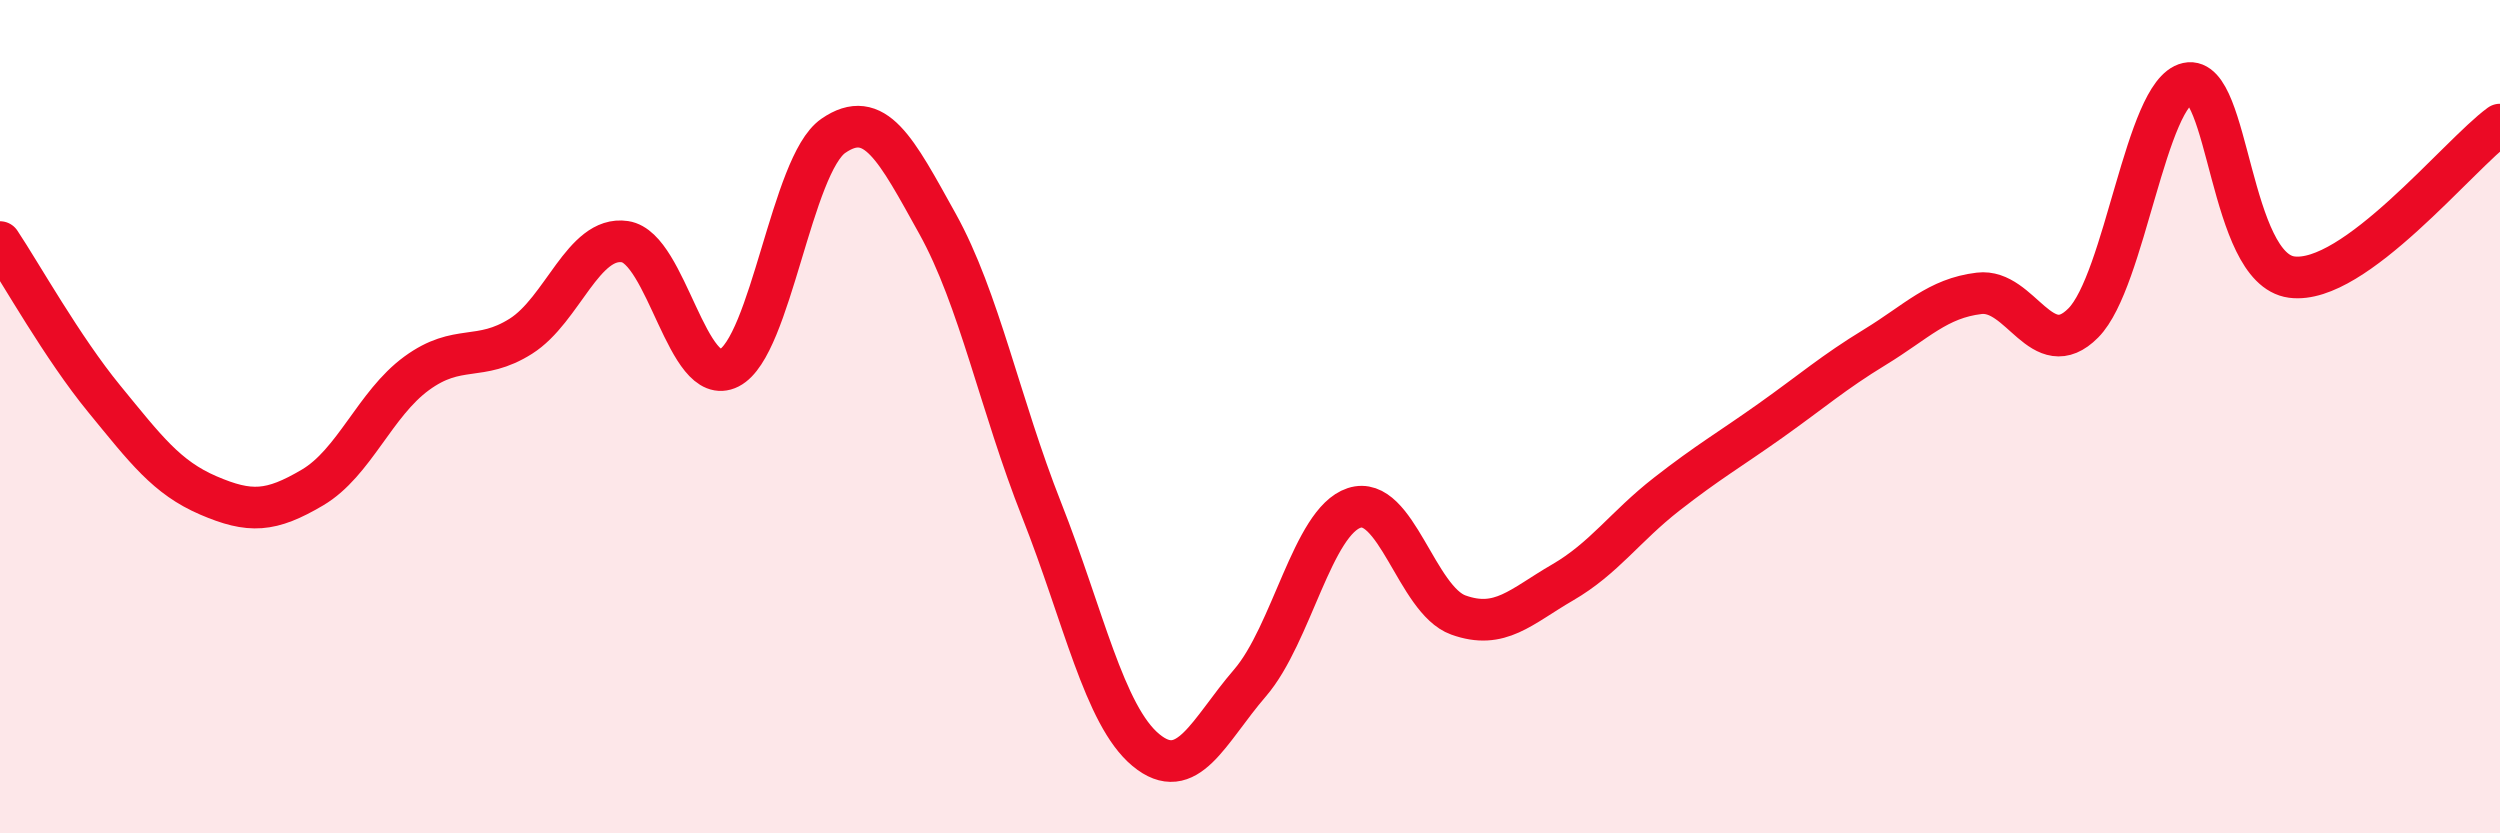
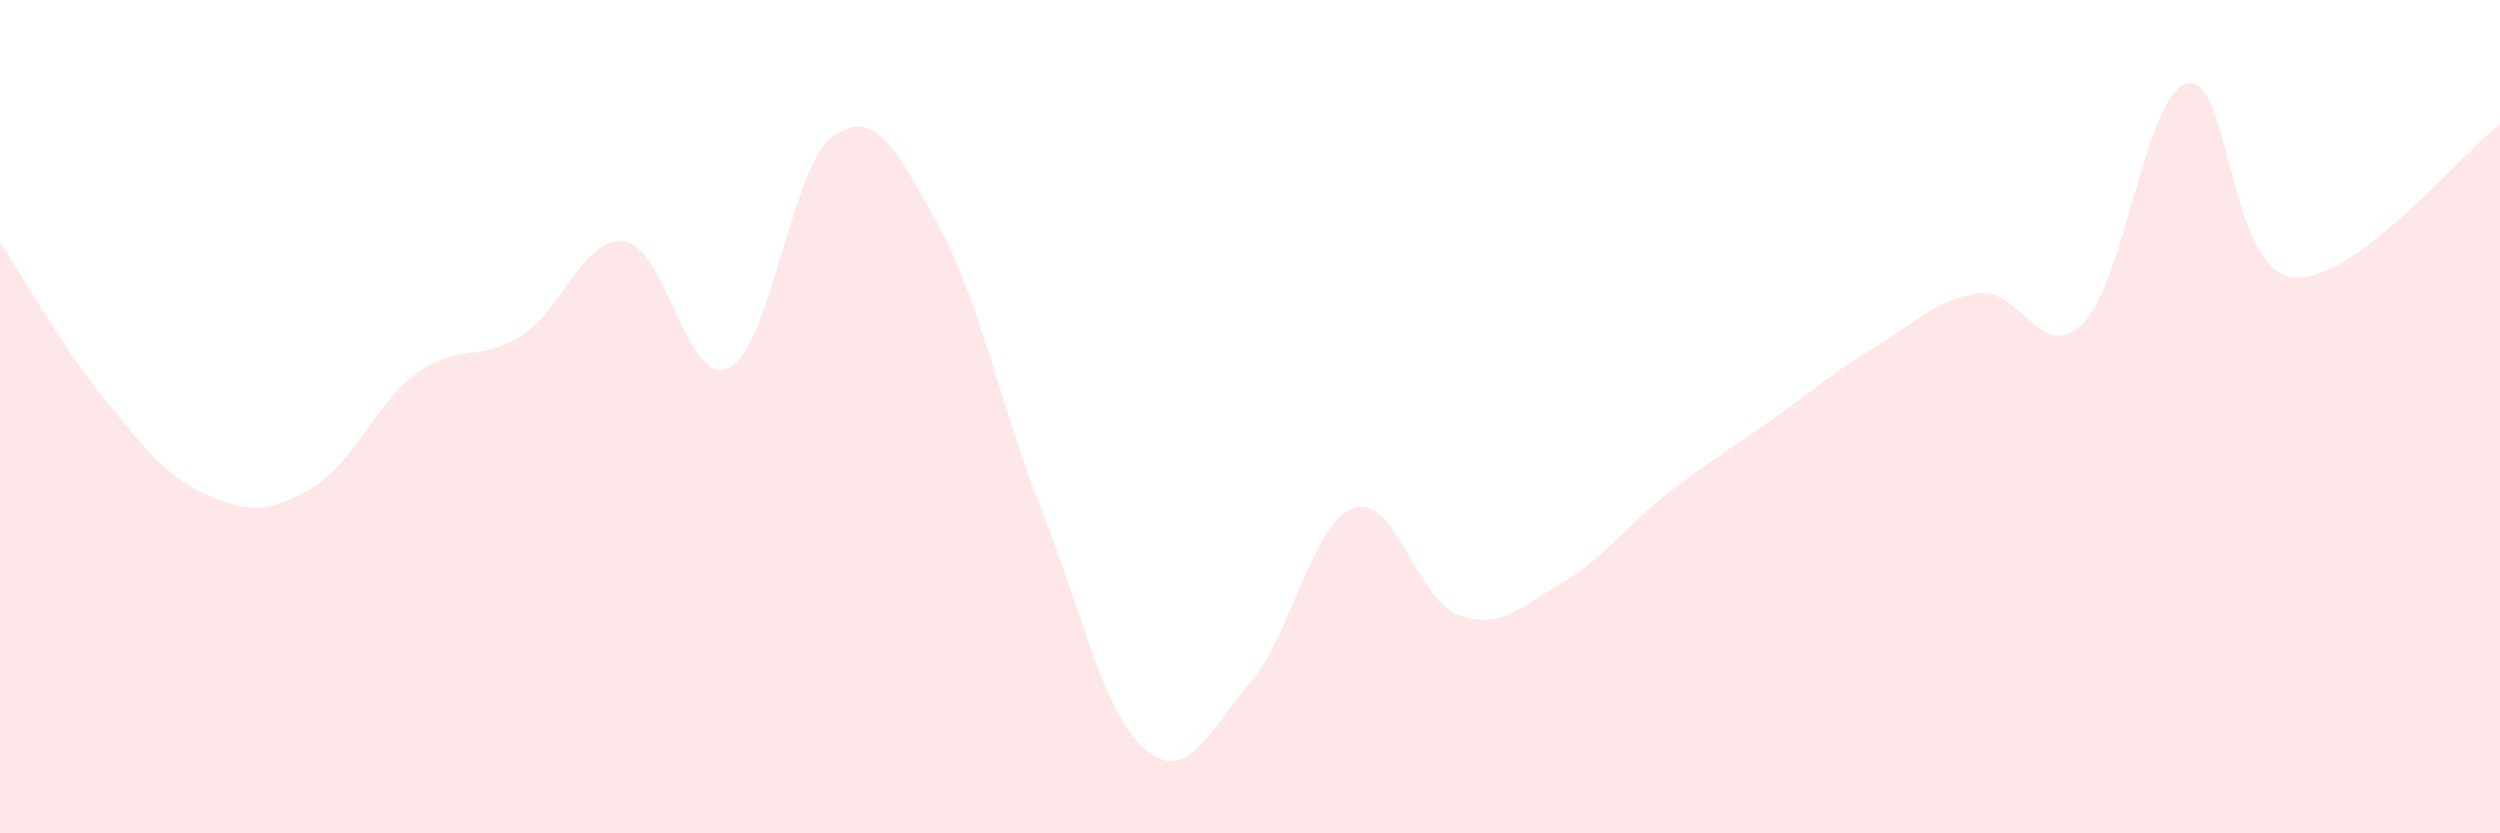
<svg xmlns="http://www.w3.org/2000/svg" width="60" height="20" viewBox="0 0 60 20">
  <path d="M 0,5.81 C 0.5,6.56 1.5,8.35 2.5,9.57 C 3.5,10.79 4,11.46 5,11.89 C 6,12.32 6.5,12.29 7.5,11.7 C 8.5,11.11 9,9.69 10,8.96 C 11,8.23 11.5,8.7 12.5,8.07 C 13.5,7.44 14,5.65 15,5.8 C 16,5.95 16.5,9.34 17.5,8.83 C 18.5,8.32 19,3.95 20,3.26 C 21,2.57 21.5,3.57 22.5,5.37 C 23.5,7.17 24,9.71 25,12.24 C 26,14.77 26.5,17.17 27.5,18 C 28.5,18.83 29,17.55 30,16.39 C 31,15.23 31.5,12.52 32.5,12.19 C 33.5,11.86 34,14.4 35,14.76 C 36,15.12 36.5,14.56 37.5,13.98 C 38.5,13.4 39,12.64 40,11.86 C 41,11.08 41.5,10.8 42.5,10.09 C 43.5,9.38 44,8.94 45,8.33 C 46,7.72 46.5,7.16 47.5,7.04 C 48.5,6.92 49,8.76 50,7.75 C 51,6.74 51.5,2.22 52.5,2 C 53.5,1.78 53.5,6.45 55,6.65 C 56.5,6.85 59,3.72 60,2.99L60 20L0 20Z" fill="#EB0A25" opacity="0.1" stroke-linecap="round" stroke-linejoin="round" />
-   <path d="M 0,5.81 C 0.5,6.56 1.5,8.35 2.5,9.57 C 3.5,10.79 4,11.46 5,11.89 C 6,12.32 6.5,12.29 7.5,11.7 C 8.5,11.11 9,9.69 10,8.96 C 11,8.23 11.5,8.7 12.5,8.07 C 13.5,7.44 14,5.65 15,5.8 C 16,5.95 16.5,9.34 17.5,8.83 C 18.5,8.32 19,3.95 20,3.26 C 21,2.57 21.5,3.57 22.5,5.37 C 23.5,7.17 24,9.71 25,12.24 C 26,14.77 26.5,17.17 27.5,18 C 28.5,18.83 29,17.55 30,16.39 C 31,15.23 31.5,12.52 32.5,12.19 C 33.5,11.86 34,14.4 35,14.76 C 36,15.12 36.5,14.56 37.5,13.98 C 38.5,13.4 39,12.64 40,11.86 C 41,11.08 41.5,10.8 42.5,10.09 C 43.5,9.38 44,8.94 45,8.33 C 46,7.72 46.5,7.16 47.5,7.04 C 48.5,6.92 49,8.76 50,7.75 C 51,6.74 51.5,2.22 52.5,2 C 53.5,1.78 53.5,6.45 55,6.65 C 56.5,6.85 59,3.72 60,2.99" stroke="#EB0A25" stroke-width="1" fill="none" stroke-linecap="round" stroke-linejoin="round" />
</svg>